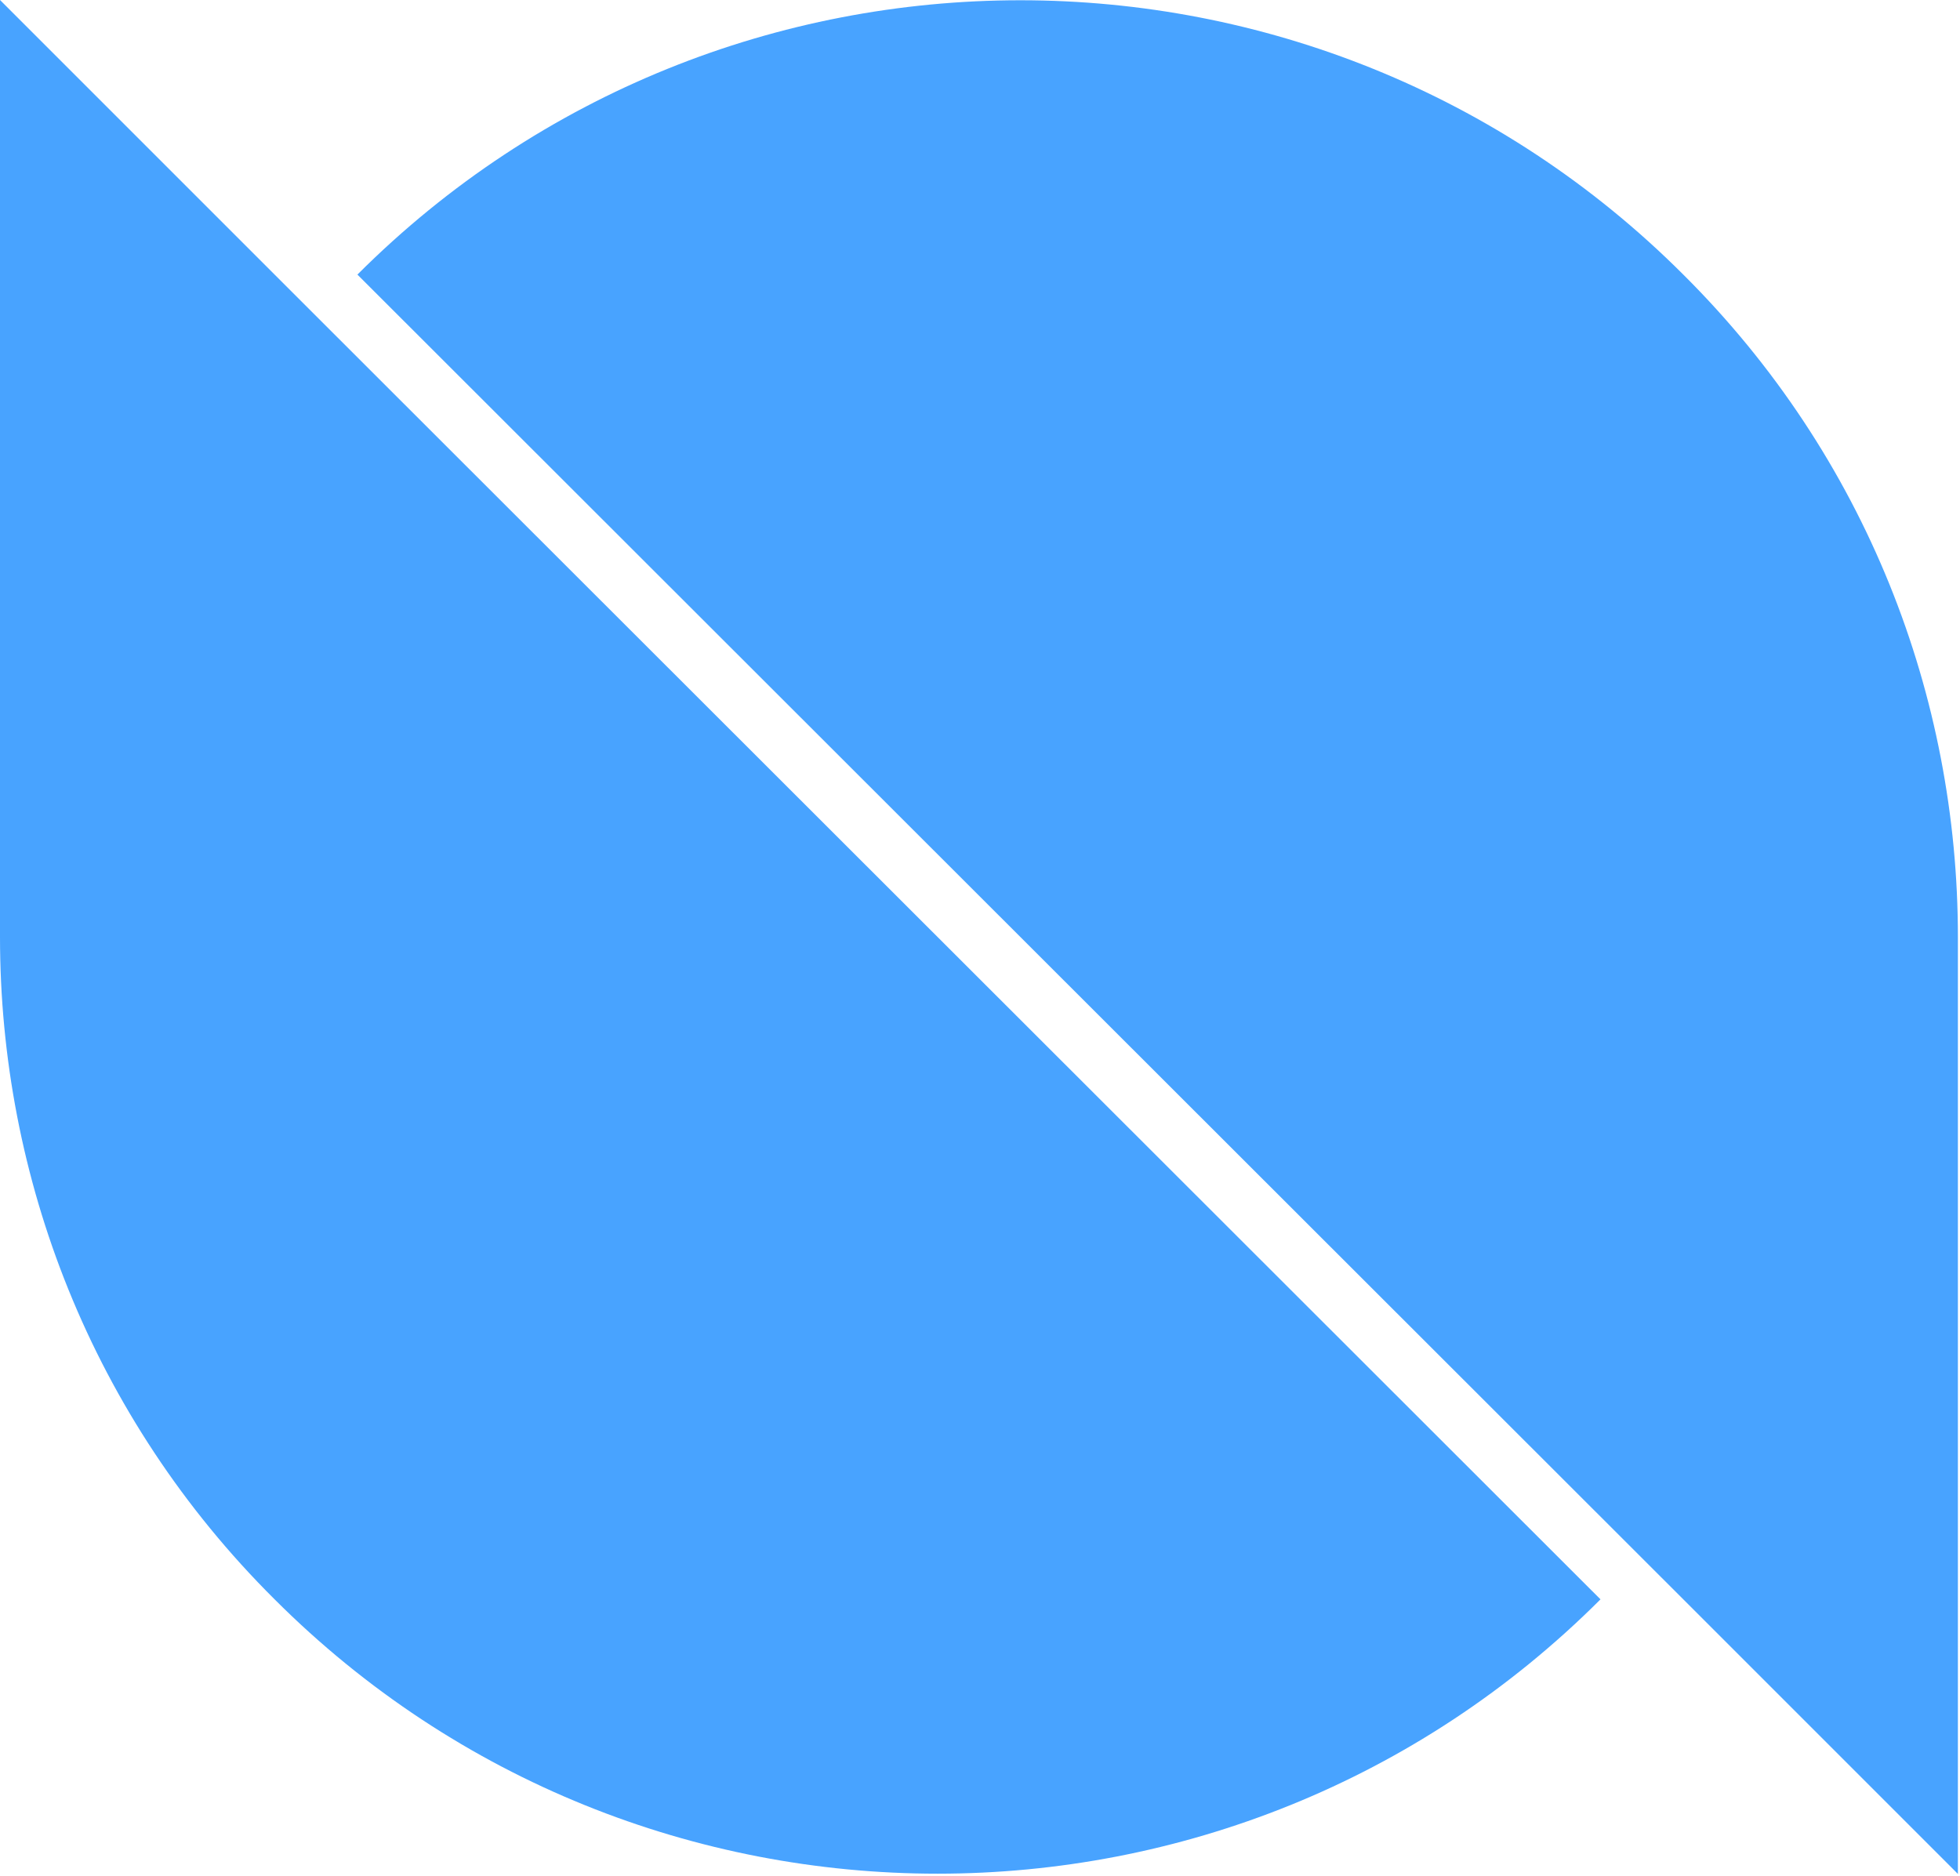
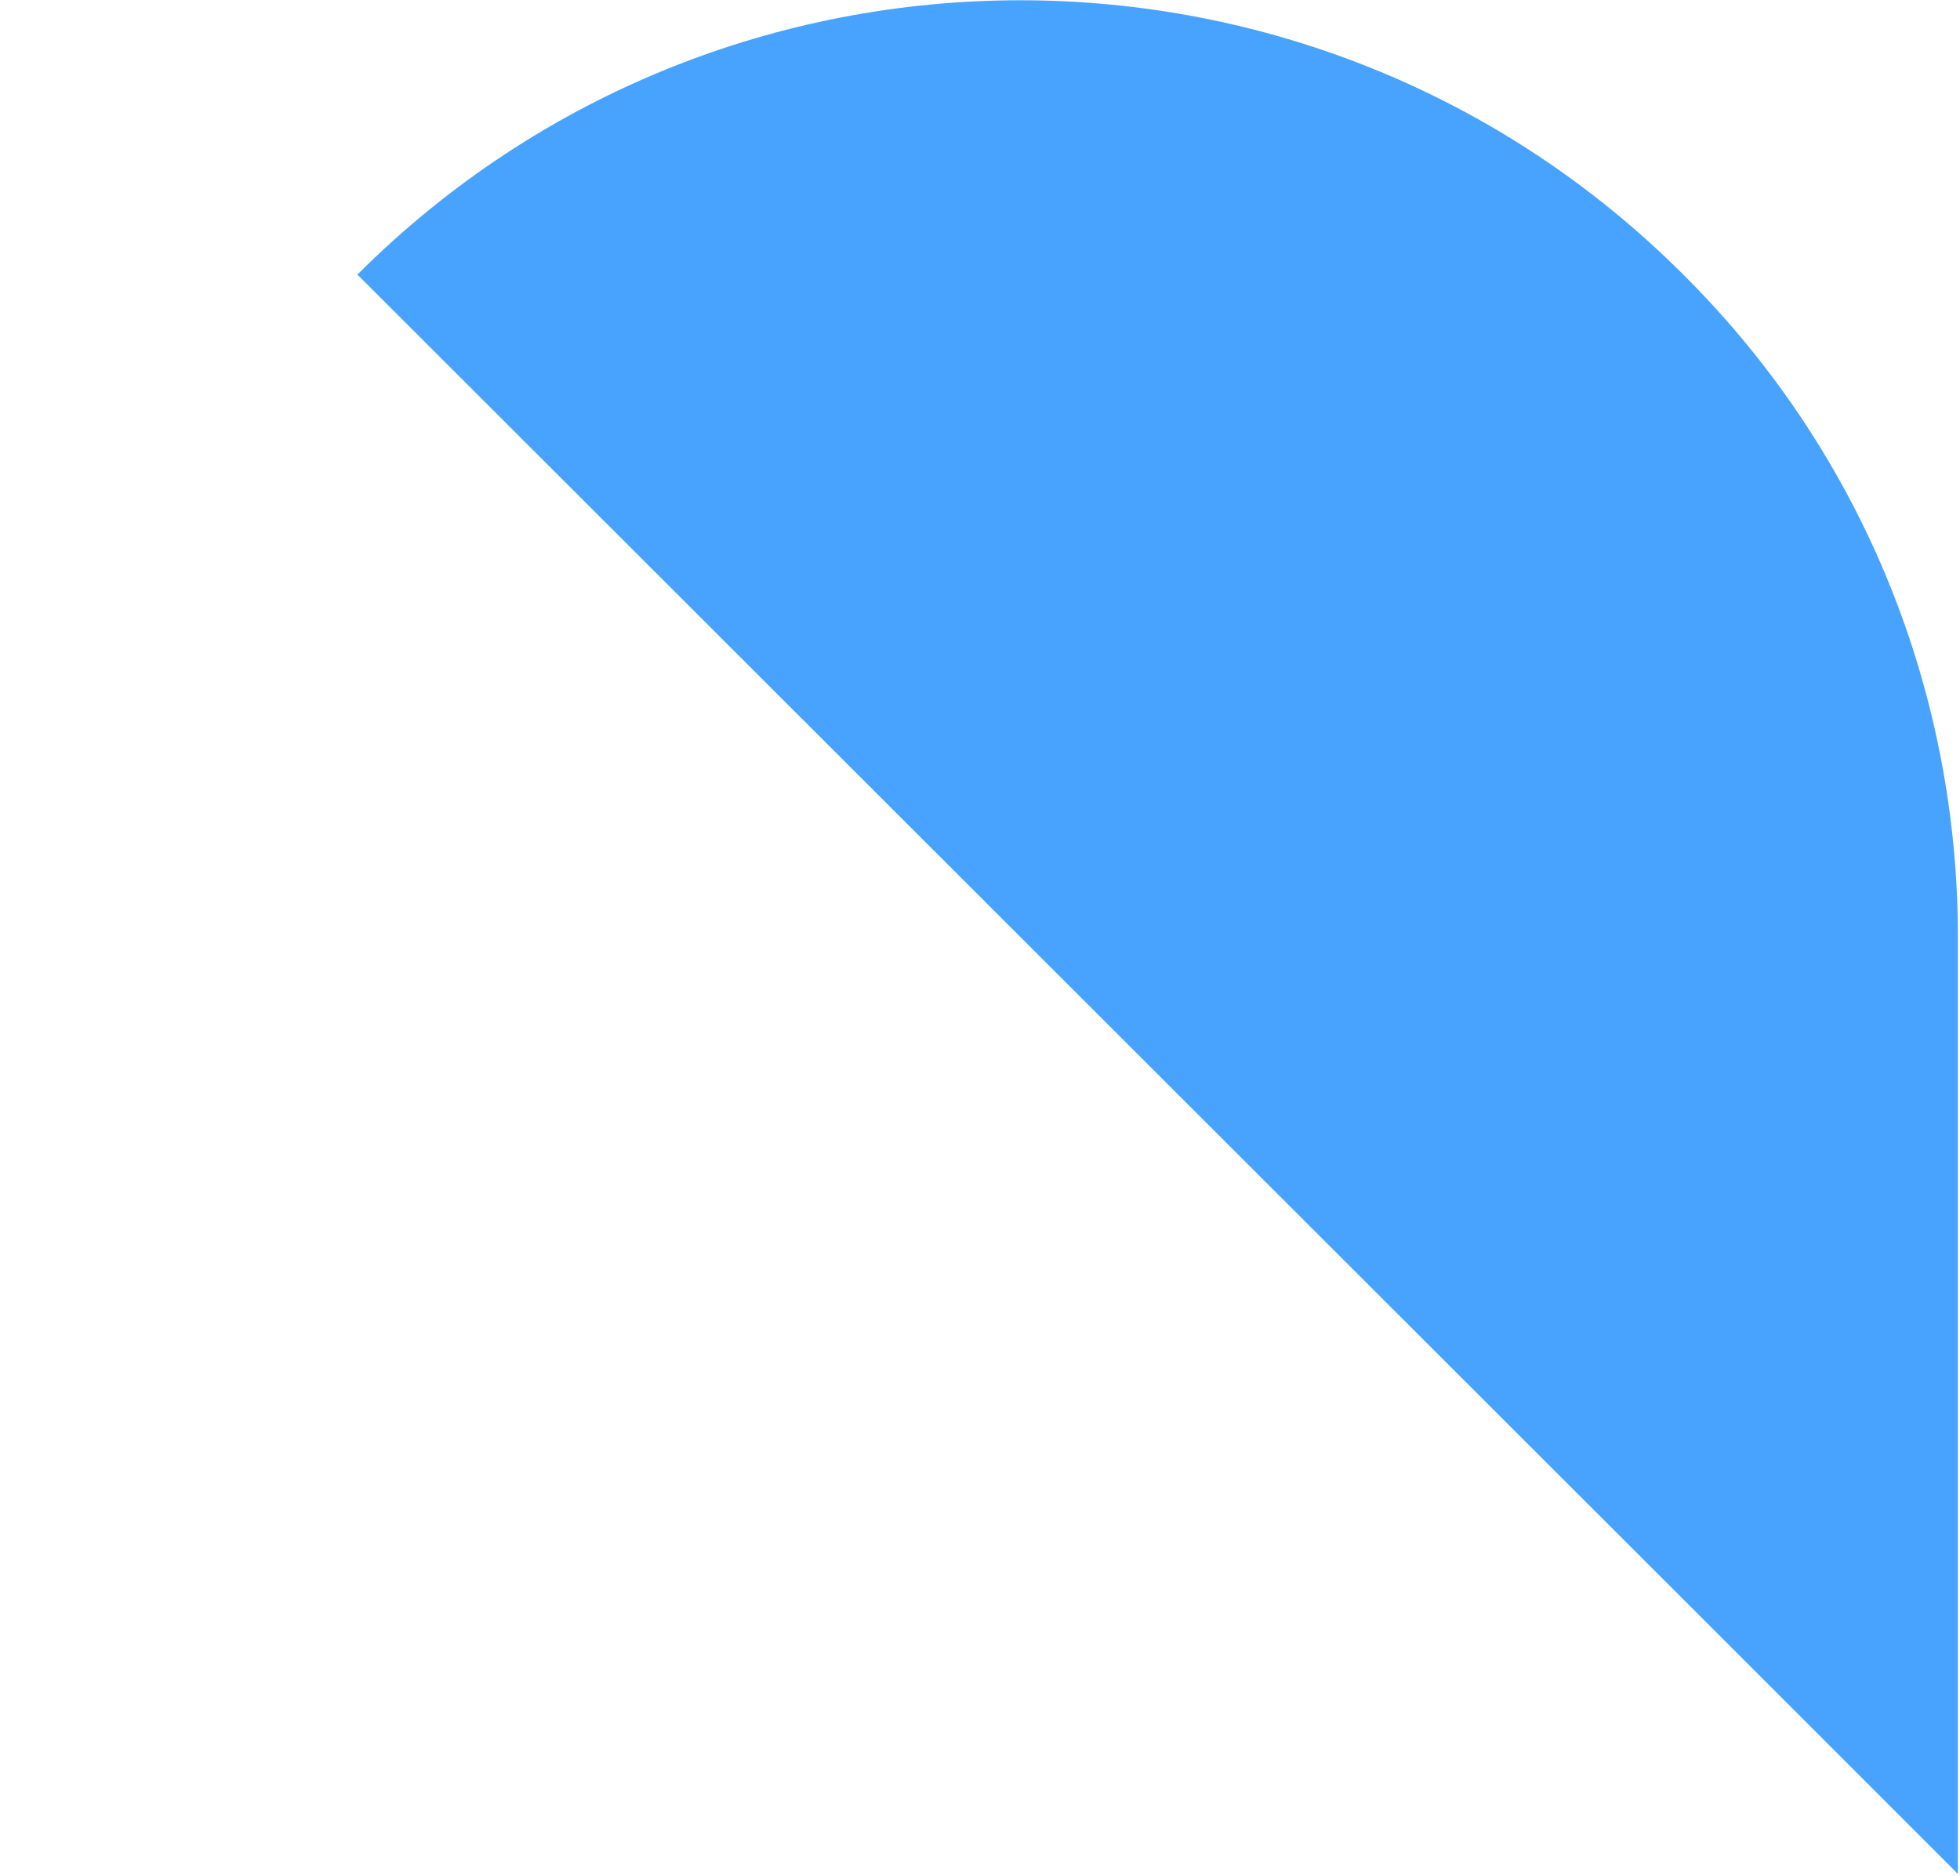
<svg xmlns="http://www.w3.org/2000/svg" width="187" height="179" viewBox="0 0 187 179" fill="none">
-   <path d="M26.2 26.2L0 0V89.4C0 112.3 8.7 135.2 26.2 152.6C61.1 187.5 117.8 187.5 152.7 152.6L26.2 26.2Z" fill="#48A3FF" />
  <path d="M160.6 152.6L186.8 178.8V89.4C186.8 66.5 178.1 43.6 160.6 26.2C125.7 -8.7 69 -8.7 34.1 26.2L160.6 152.6Z" fill="#48A3FF" />
</svg>